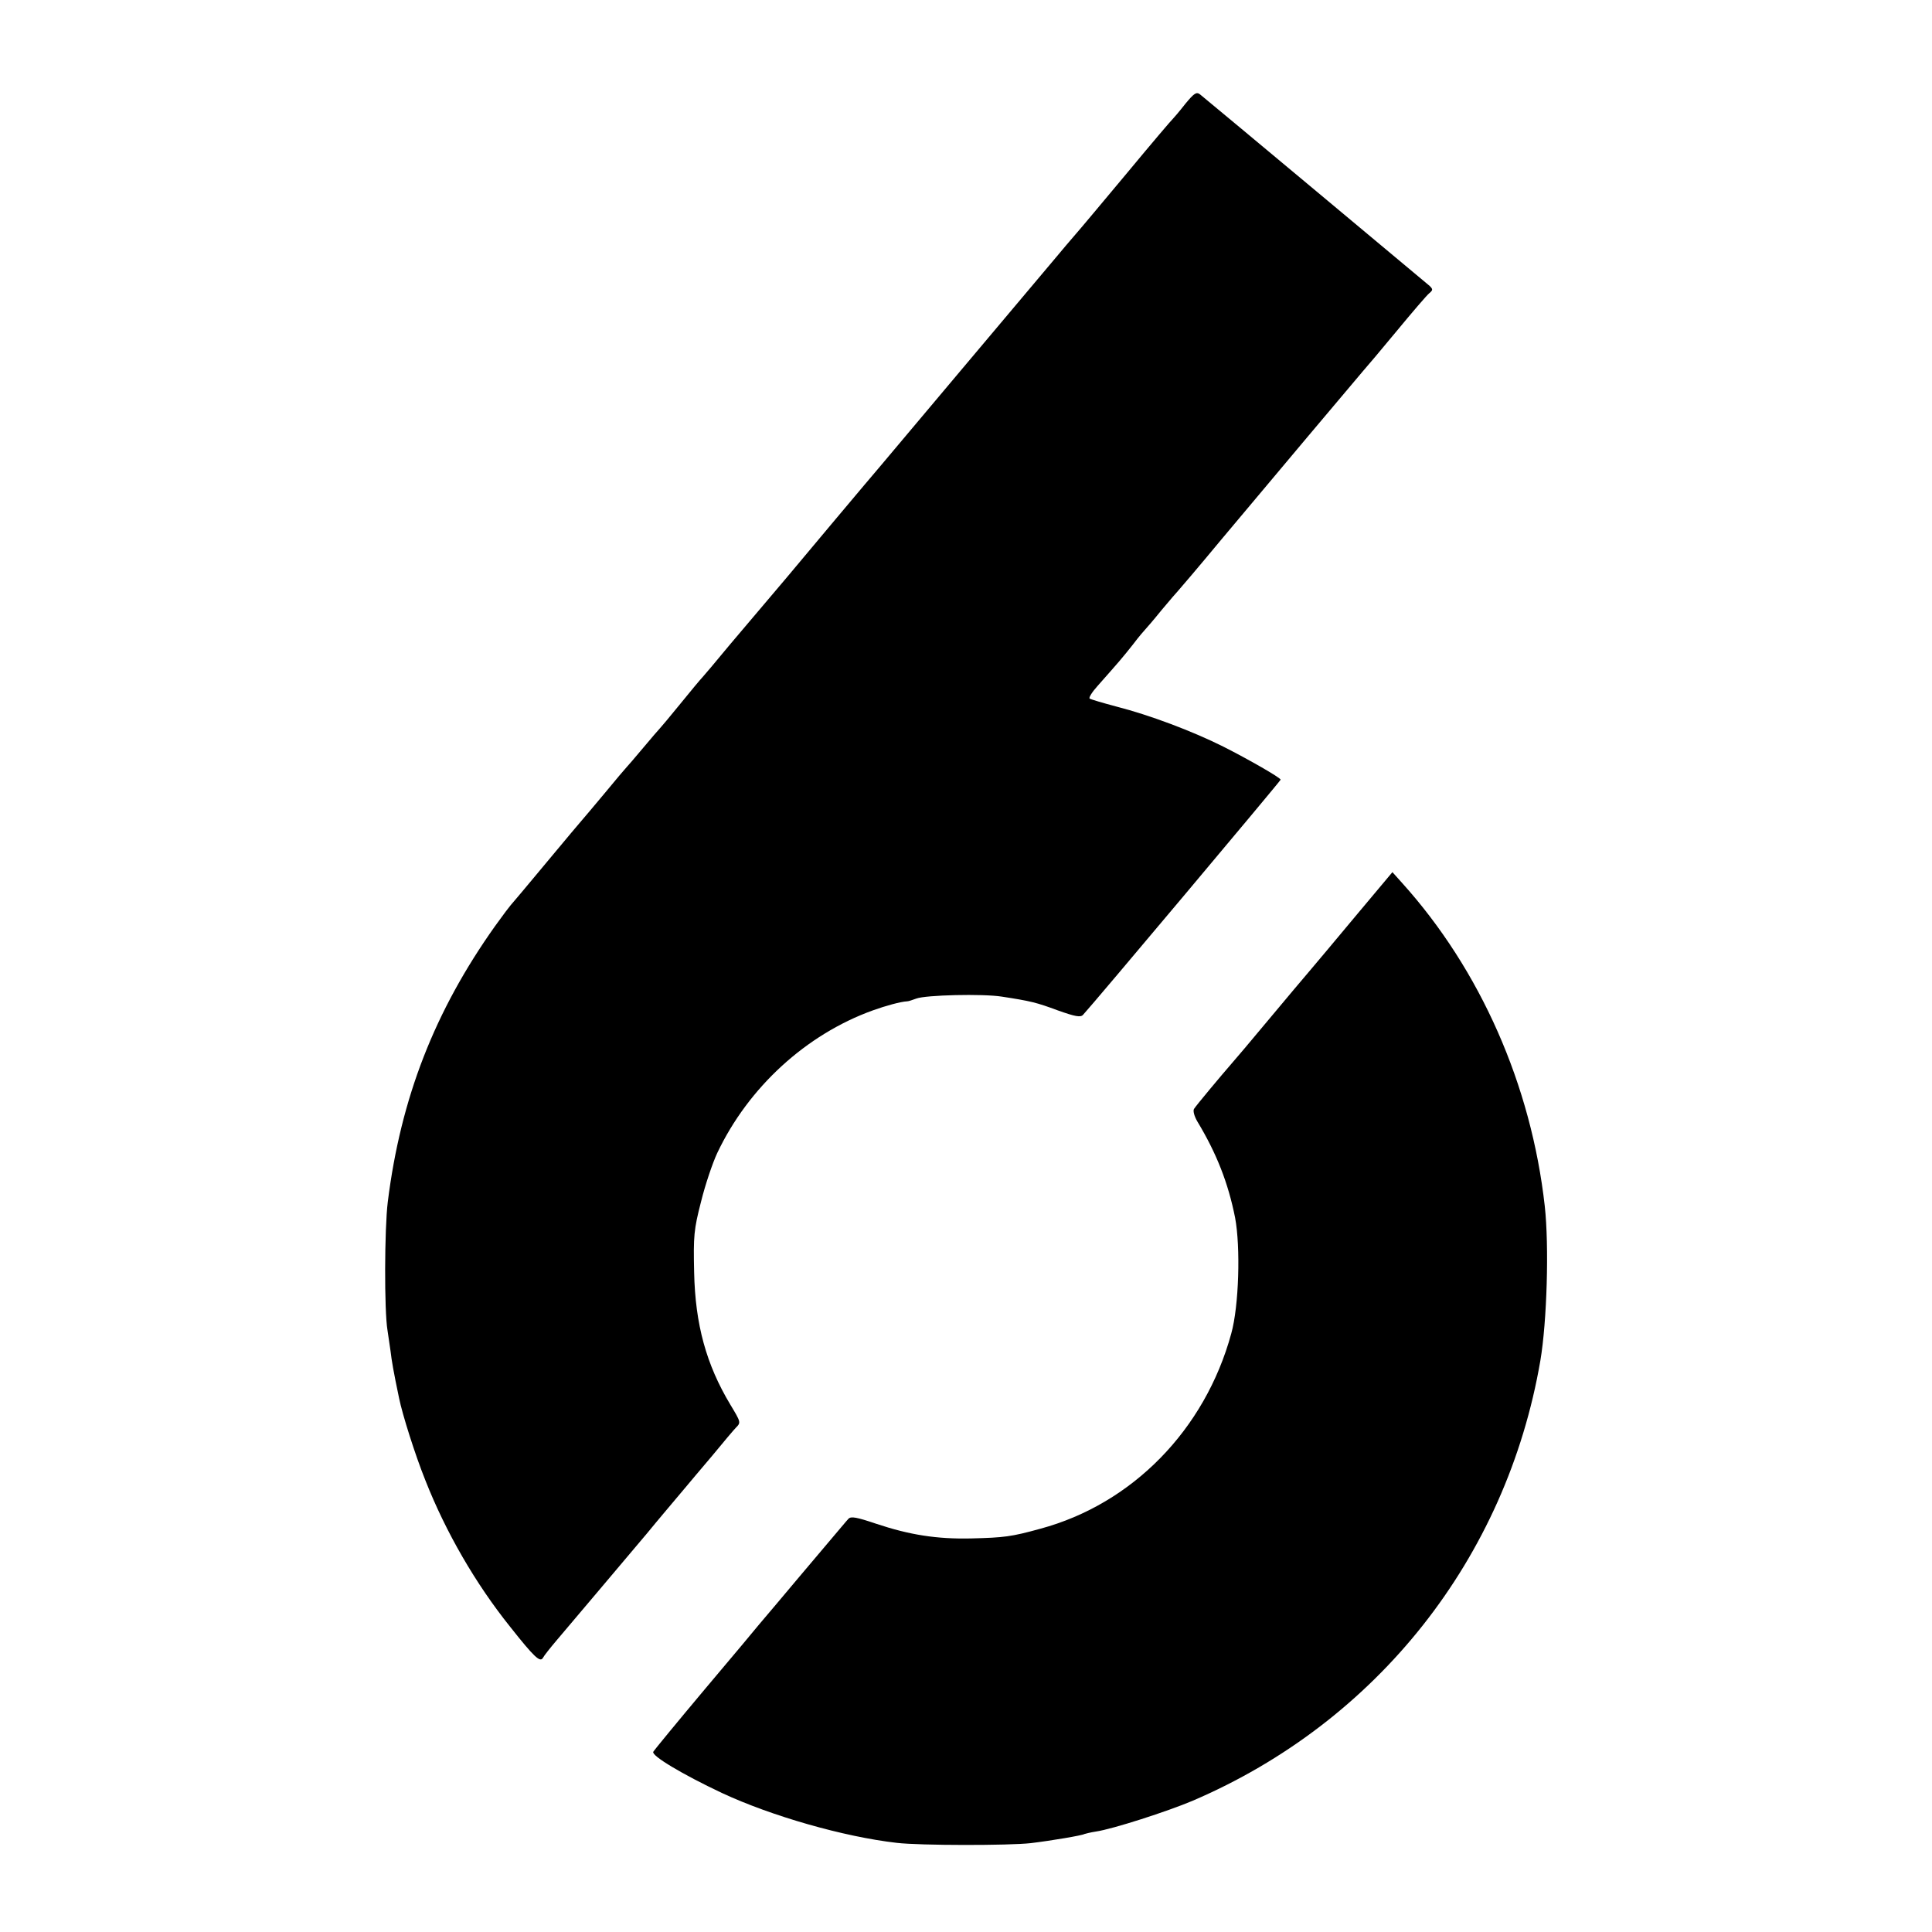
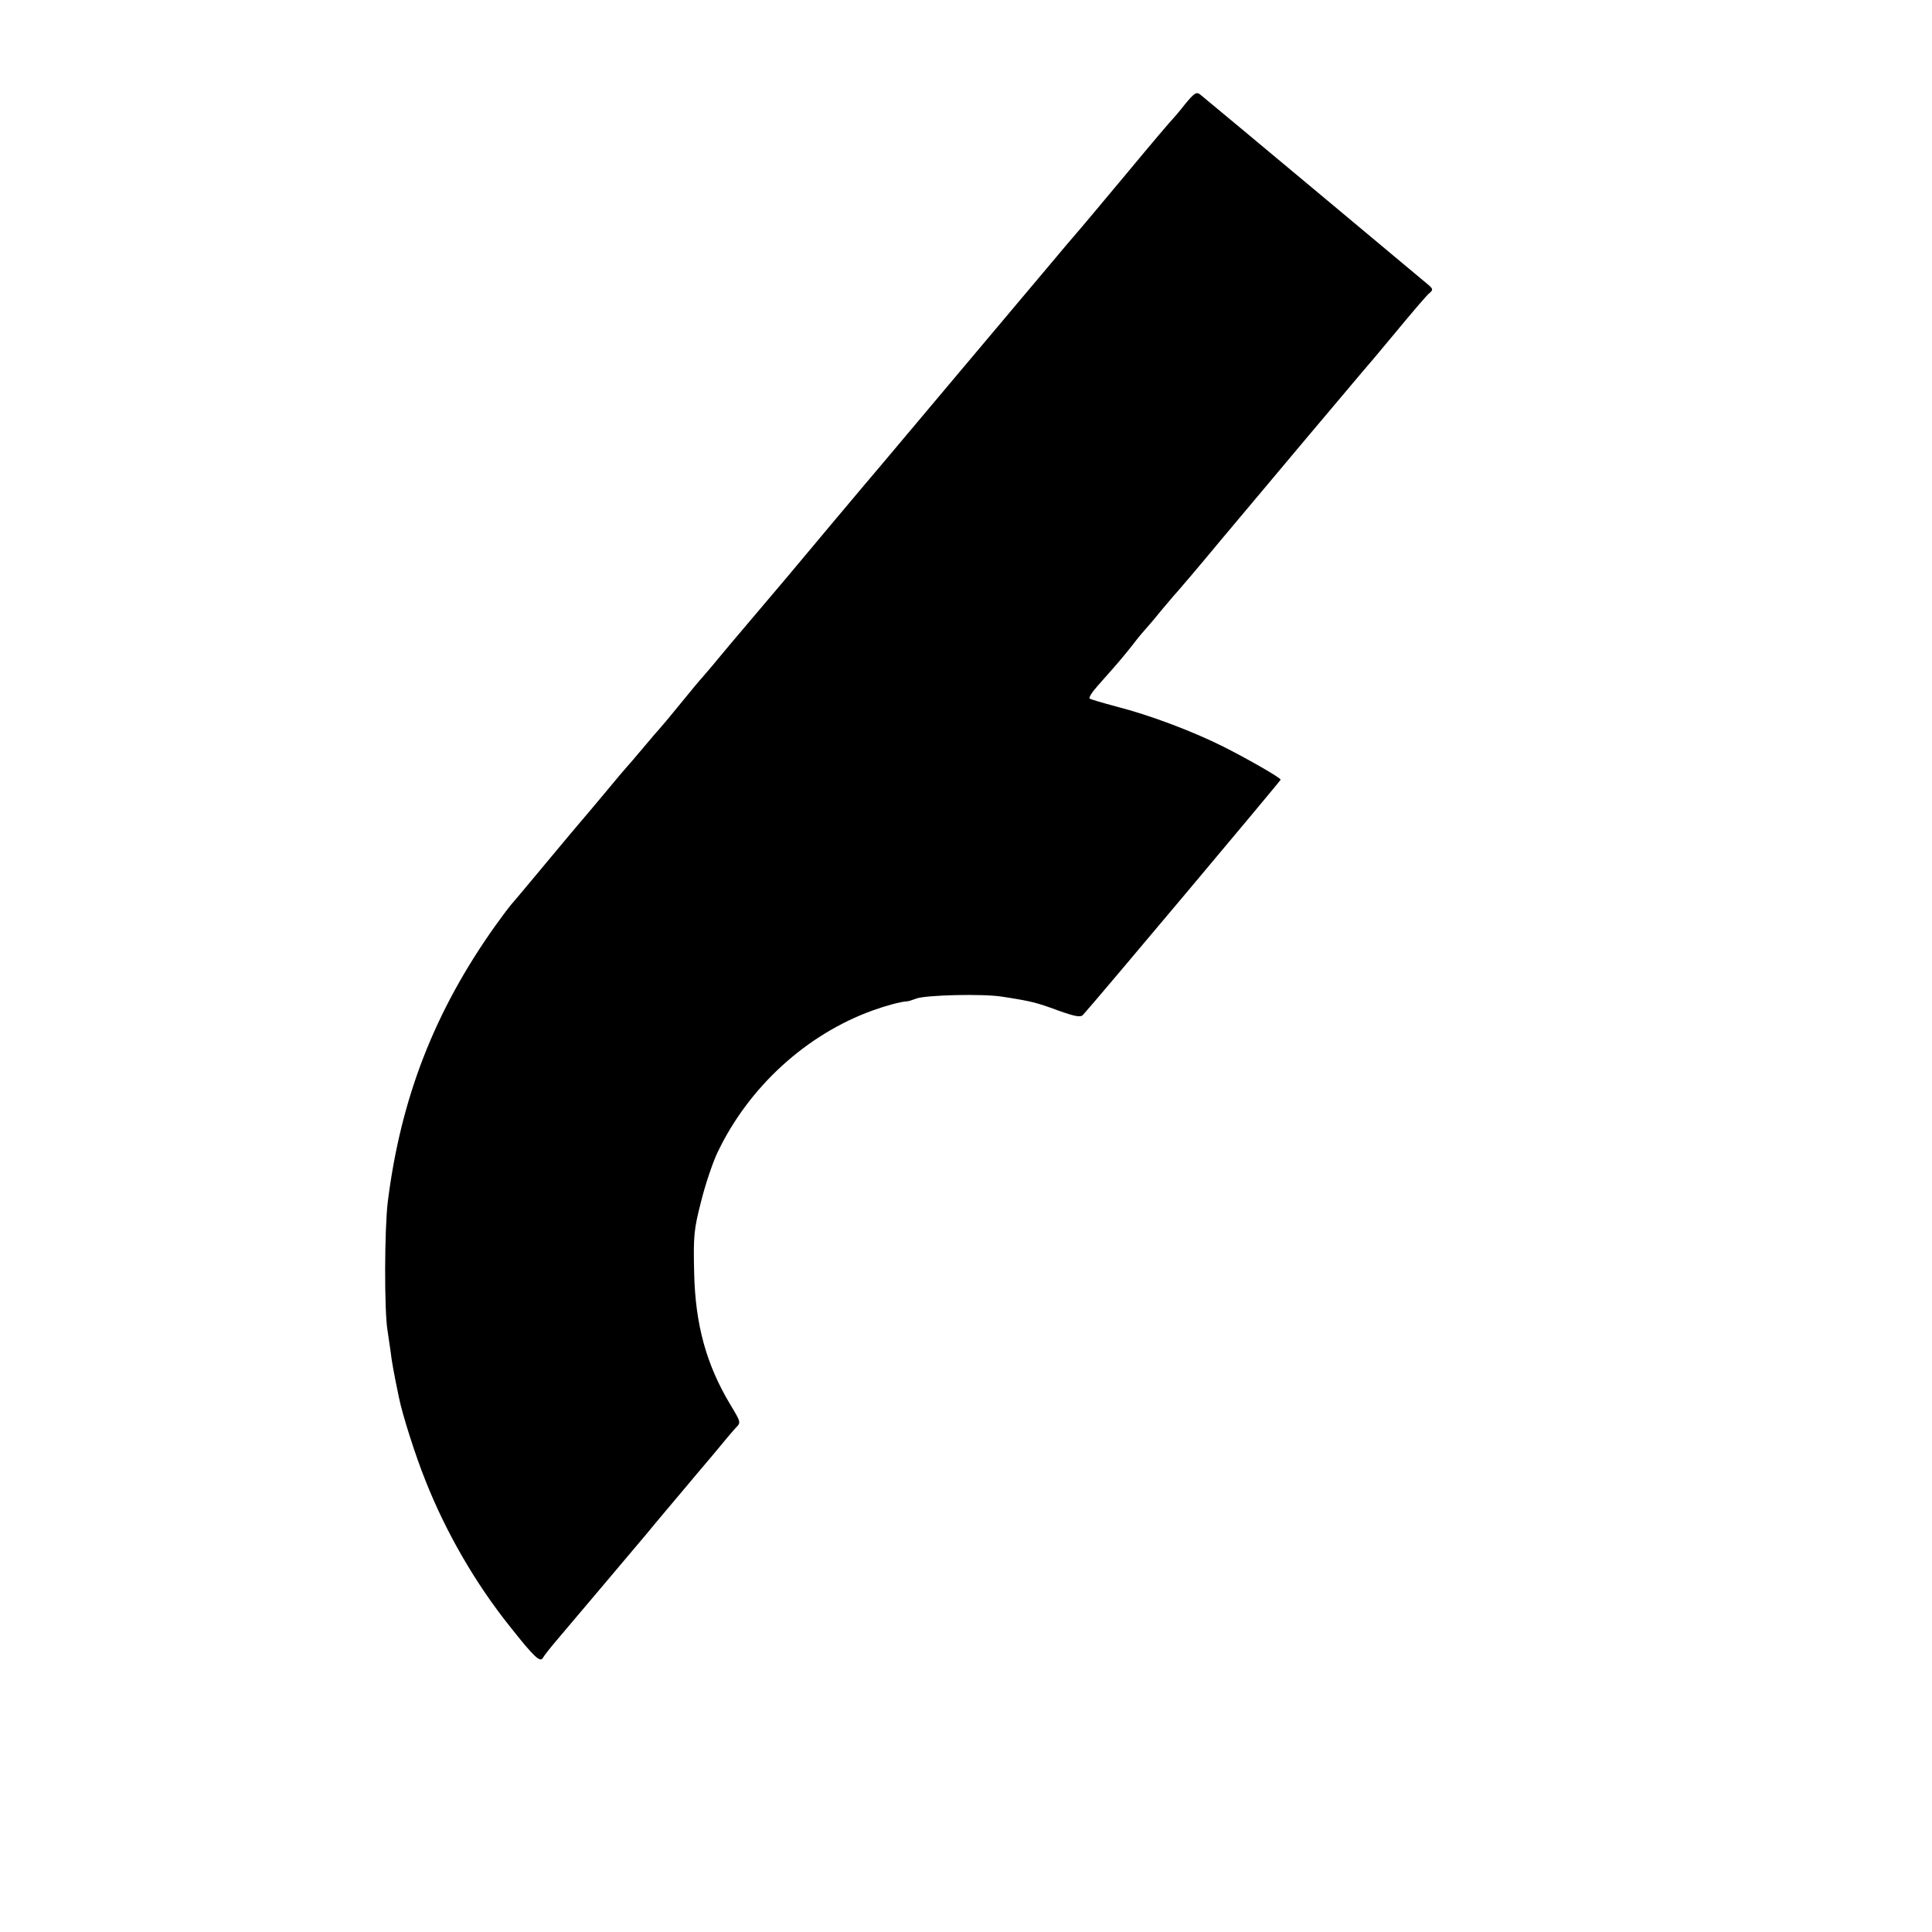
<svg xmlns="http://www.w3.org/2000/svg" version="1.0" width="700pt" height="700pt" viewBox="0 0 700 700" preserveAspectRatio="xMidYMid meet">
  <g transform="translate(0,700) scale(0.1,-0.1)" fill="#000000" stroke="none">
    <path d="M4294 6623 c-21 -27 -41 -50 -44 -53 -4 -3 -78 -90 -165 -195 -87 -104 -172 -206 -189 -225 -17 -20 -50 -58 -72 -85 -95 -113 -608 -722 -632 -751 -15 -17 -92 -109 -172 -204 -125 -150 -222 -265 -303 -360 -12 -14 -44 -52 -72 -85 -61 -74 -87 -104 -100 -119 -6 -6 -42 -49 -80 -96 -38 -47 -72 -87 -75 -90 -3 -3 -30 -34 -60 -70 -30 -36 -57 -67 -60 -70 -3 -3 -39 -45 -80 -95 -41 -49 -77 -92 -80 -95 -3 -3 -61 -72 -130 -155 -68 -82 -127 -152 -130 -155 -3 -3 -28 -36 -56 -75 -219 -308 -342 -623 -389 -1000 -12 -97 -13 -394 -1 -465 3 -19 8 -53 11 -75 4 -35 11 -76 31 -171 12 -59 58 -205 95 -297 74 -188 182 -375 308 -532 87 -110 108 -129 118 -112 4 8 27 37 50 64 44 52 259 306 327 387 40 49 98 117 139 166 12 14 55 66 97 115 41 50 80 96 87 103 18 18 17 20 -21 83 -87 145 -127 290 -131 479 -3 132 -1 155 25 256 15 61 42 141 59 177 113 238 322 429 563 516 47 17 102 32 125 33 5 0 19 5 33 10 34 13 241 18 310 7 104 -16 125 -21 203 -50 62 -22 82 -26 91 -16 34 36 716 848 716 852 0 7 -117 74 -208 120 -112 56 -266 114 -387 145 -49 13 -93 26 -97 29 -4 3 9 24 29 46 78 88 90 102 128 150 21 28 42 52 45 55 3 3 30 34 59 70 30 36 57 67 60 70 3 3 74 86 156 185 171 204 487 580 513 610 10 11 65 76 122 145 57 69 110 131 119 138 13 11 13 14 1 26 -19 16 -791 661 -832 694 -13 10 -21 5 -54 -35z" />
-     <path d="M4910 3679 c-74 -89 -149 -178 -166 -198 -17 -20 -84 -99 -148 -176 -64 -77 -125 -149 -135 -160 -34 -39 -127 -150 -135 -163 -4 -7 1 -26 12 -45 70 -116 112 -223 137 -349 20 -106 14 -320 -14 -420 -95 -348 -358 -617 -692 -707 -105 -29 -131 -32 -249 -35 -126 -3 -225 13 -345 53 -71 24 -92 28 -101 18 -6 -6 -39 -46 -74 -87 -35 -41 -84 -99 -109 -129 -53 -63 -115 -137 -140 -166 -9 -11 -97 -117 -197 -235 -99 -118 -183 -220 -187 -227 -8 -14 106 -82 248 -149 180 -84 442 -159 634 -181 84 -10 408 -10 486 -1 75 9 187 28 194 33 3 1 22 6 42 9 61 9 259 73 349 111 669 286 1138 879 1261 1595 24 142 32 415 16 560 -49 438 -233 856 -517 1171 l-35 39 -135 -161z" />
  </g>
</svg>